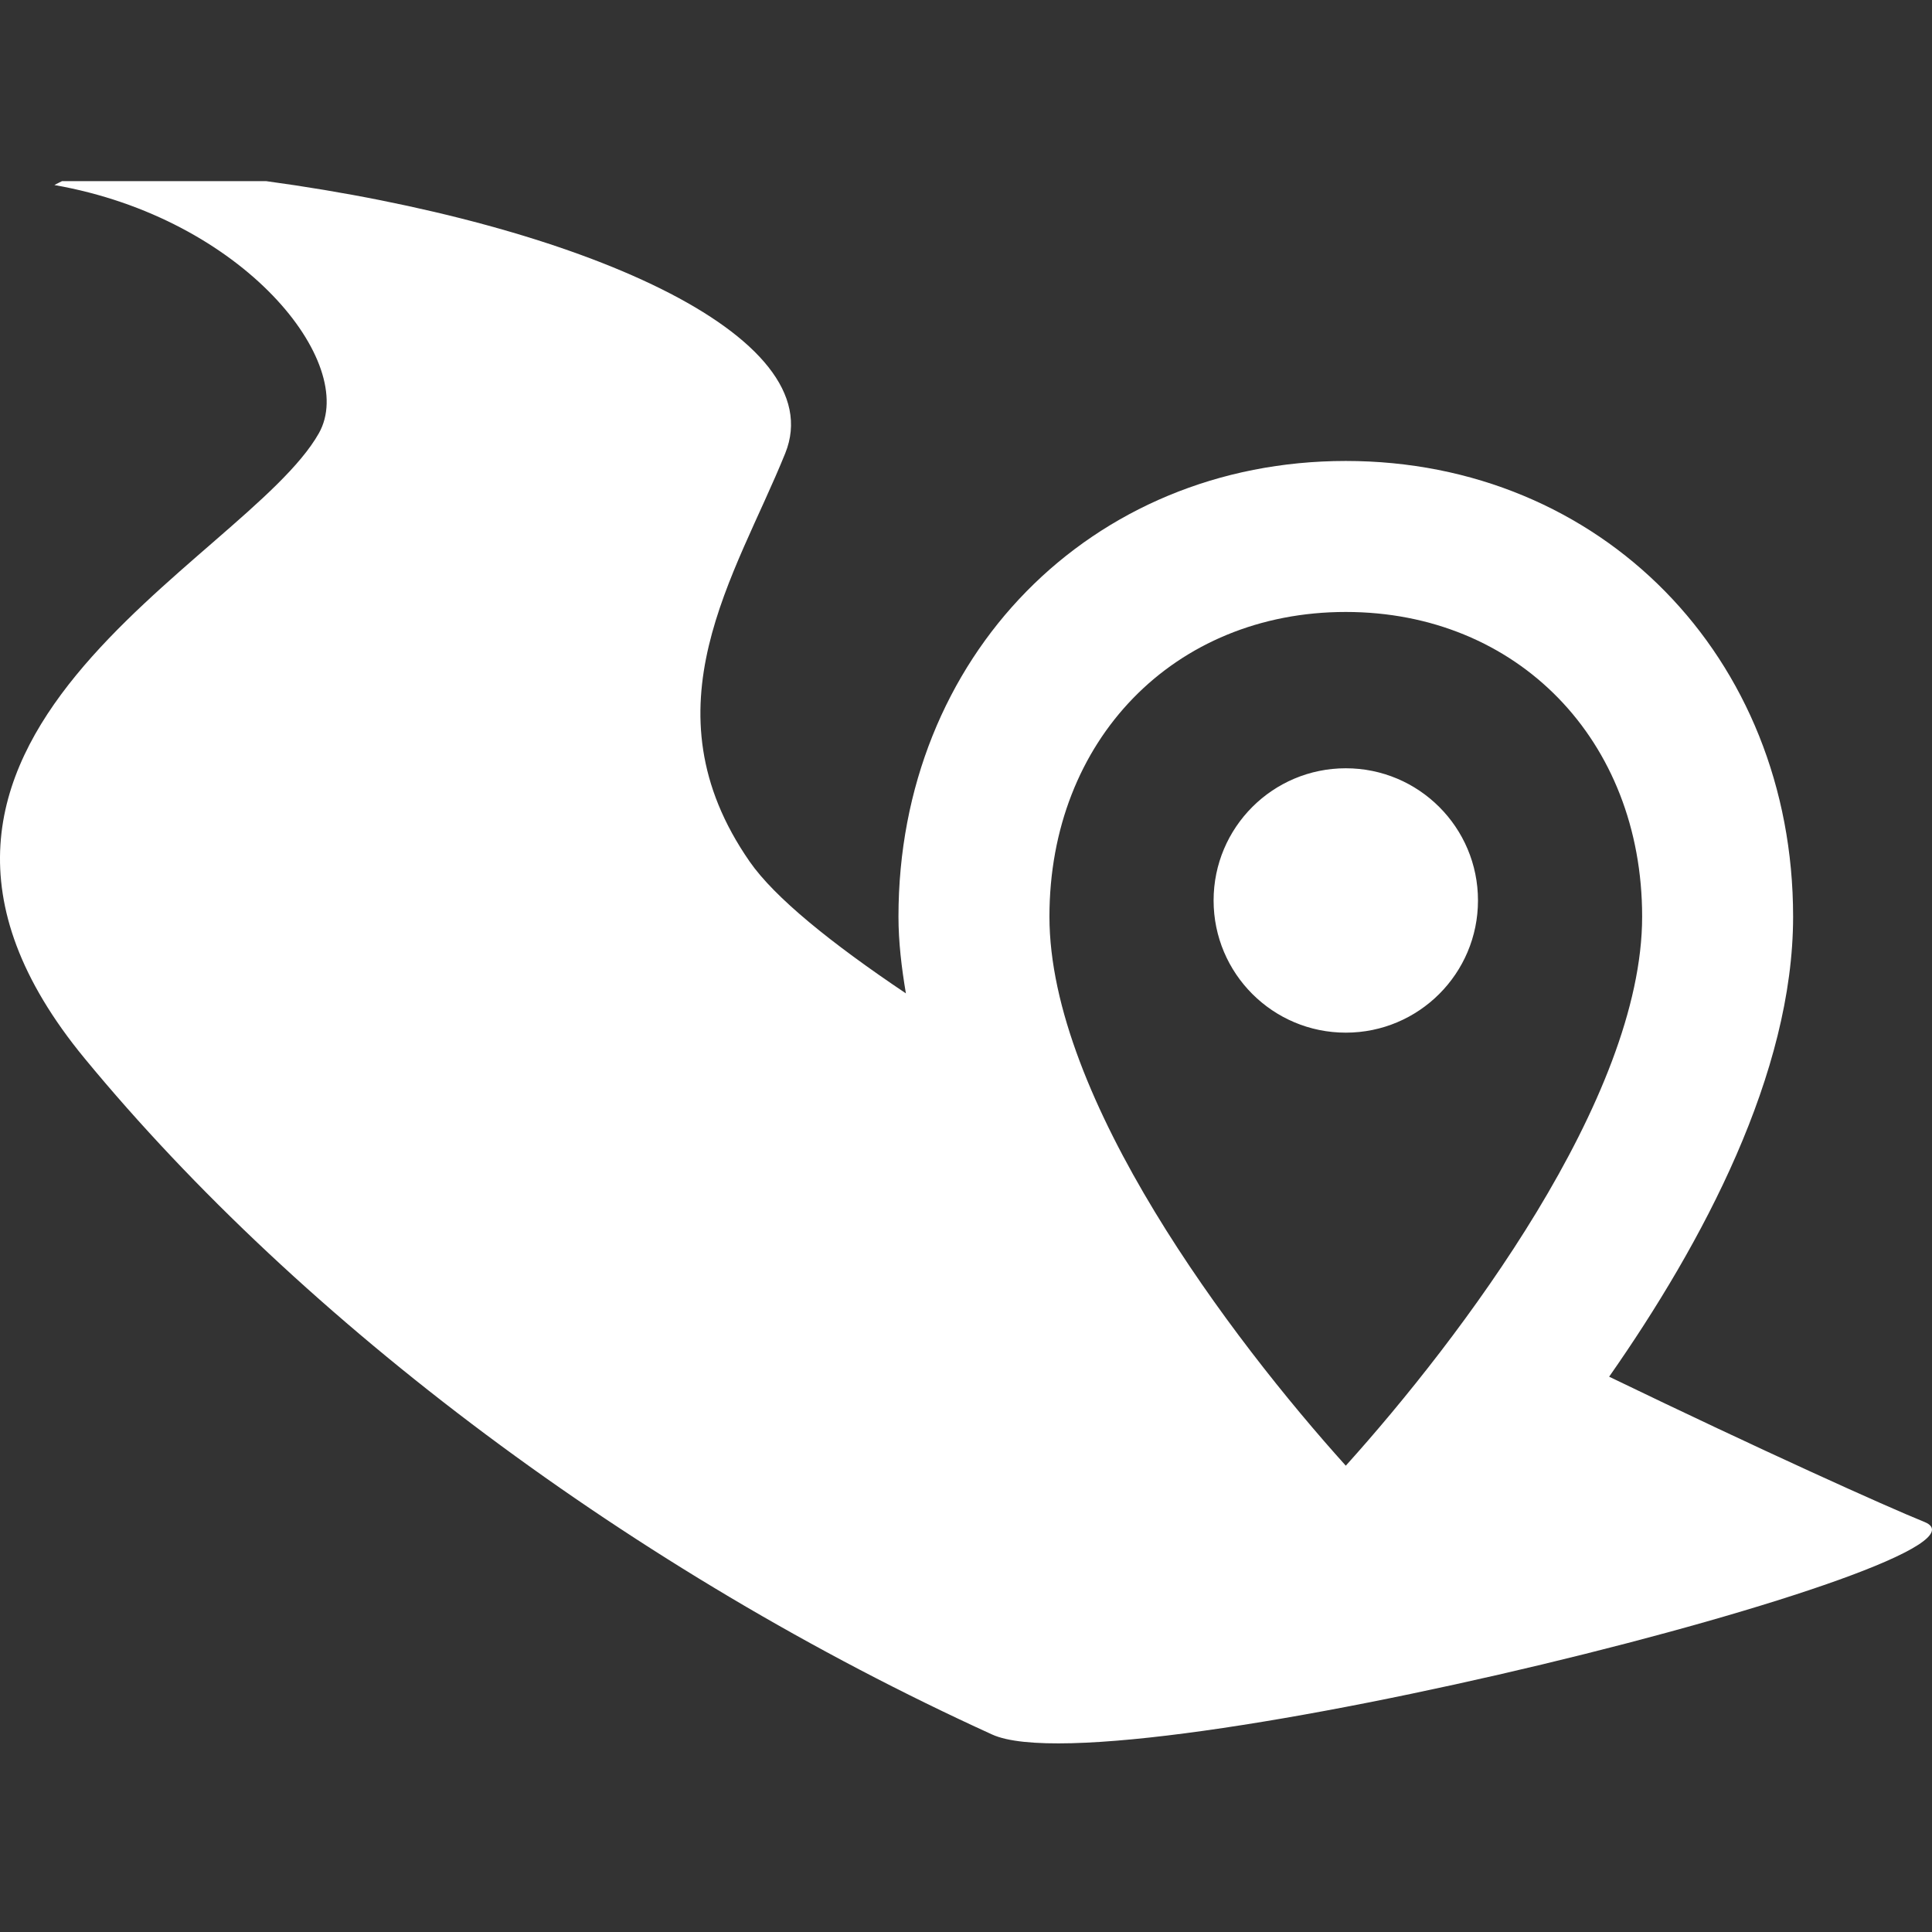
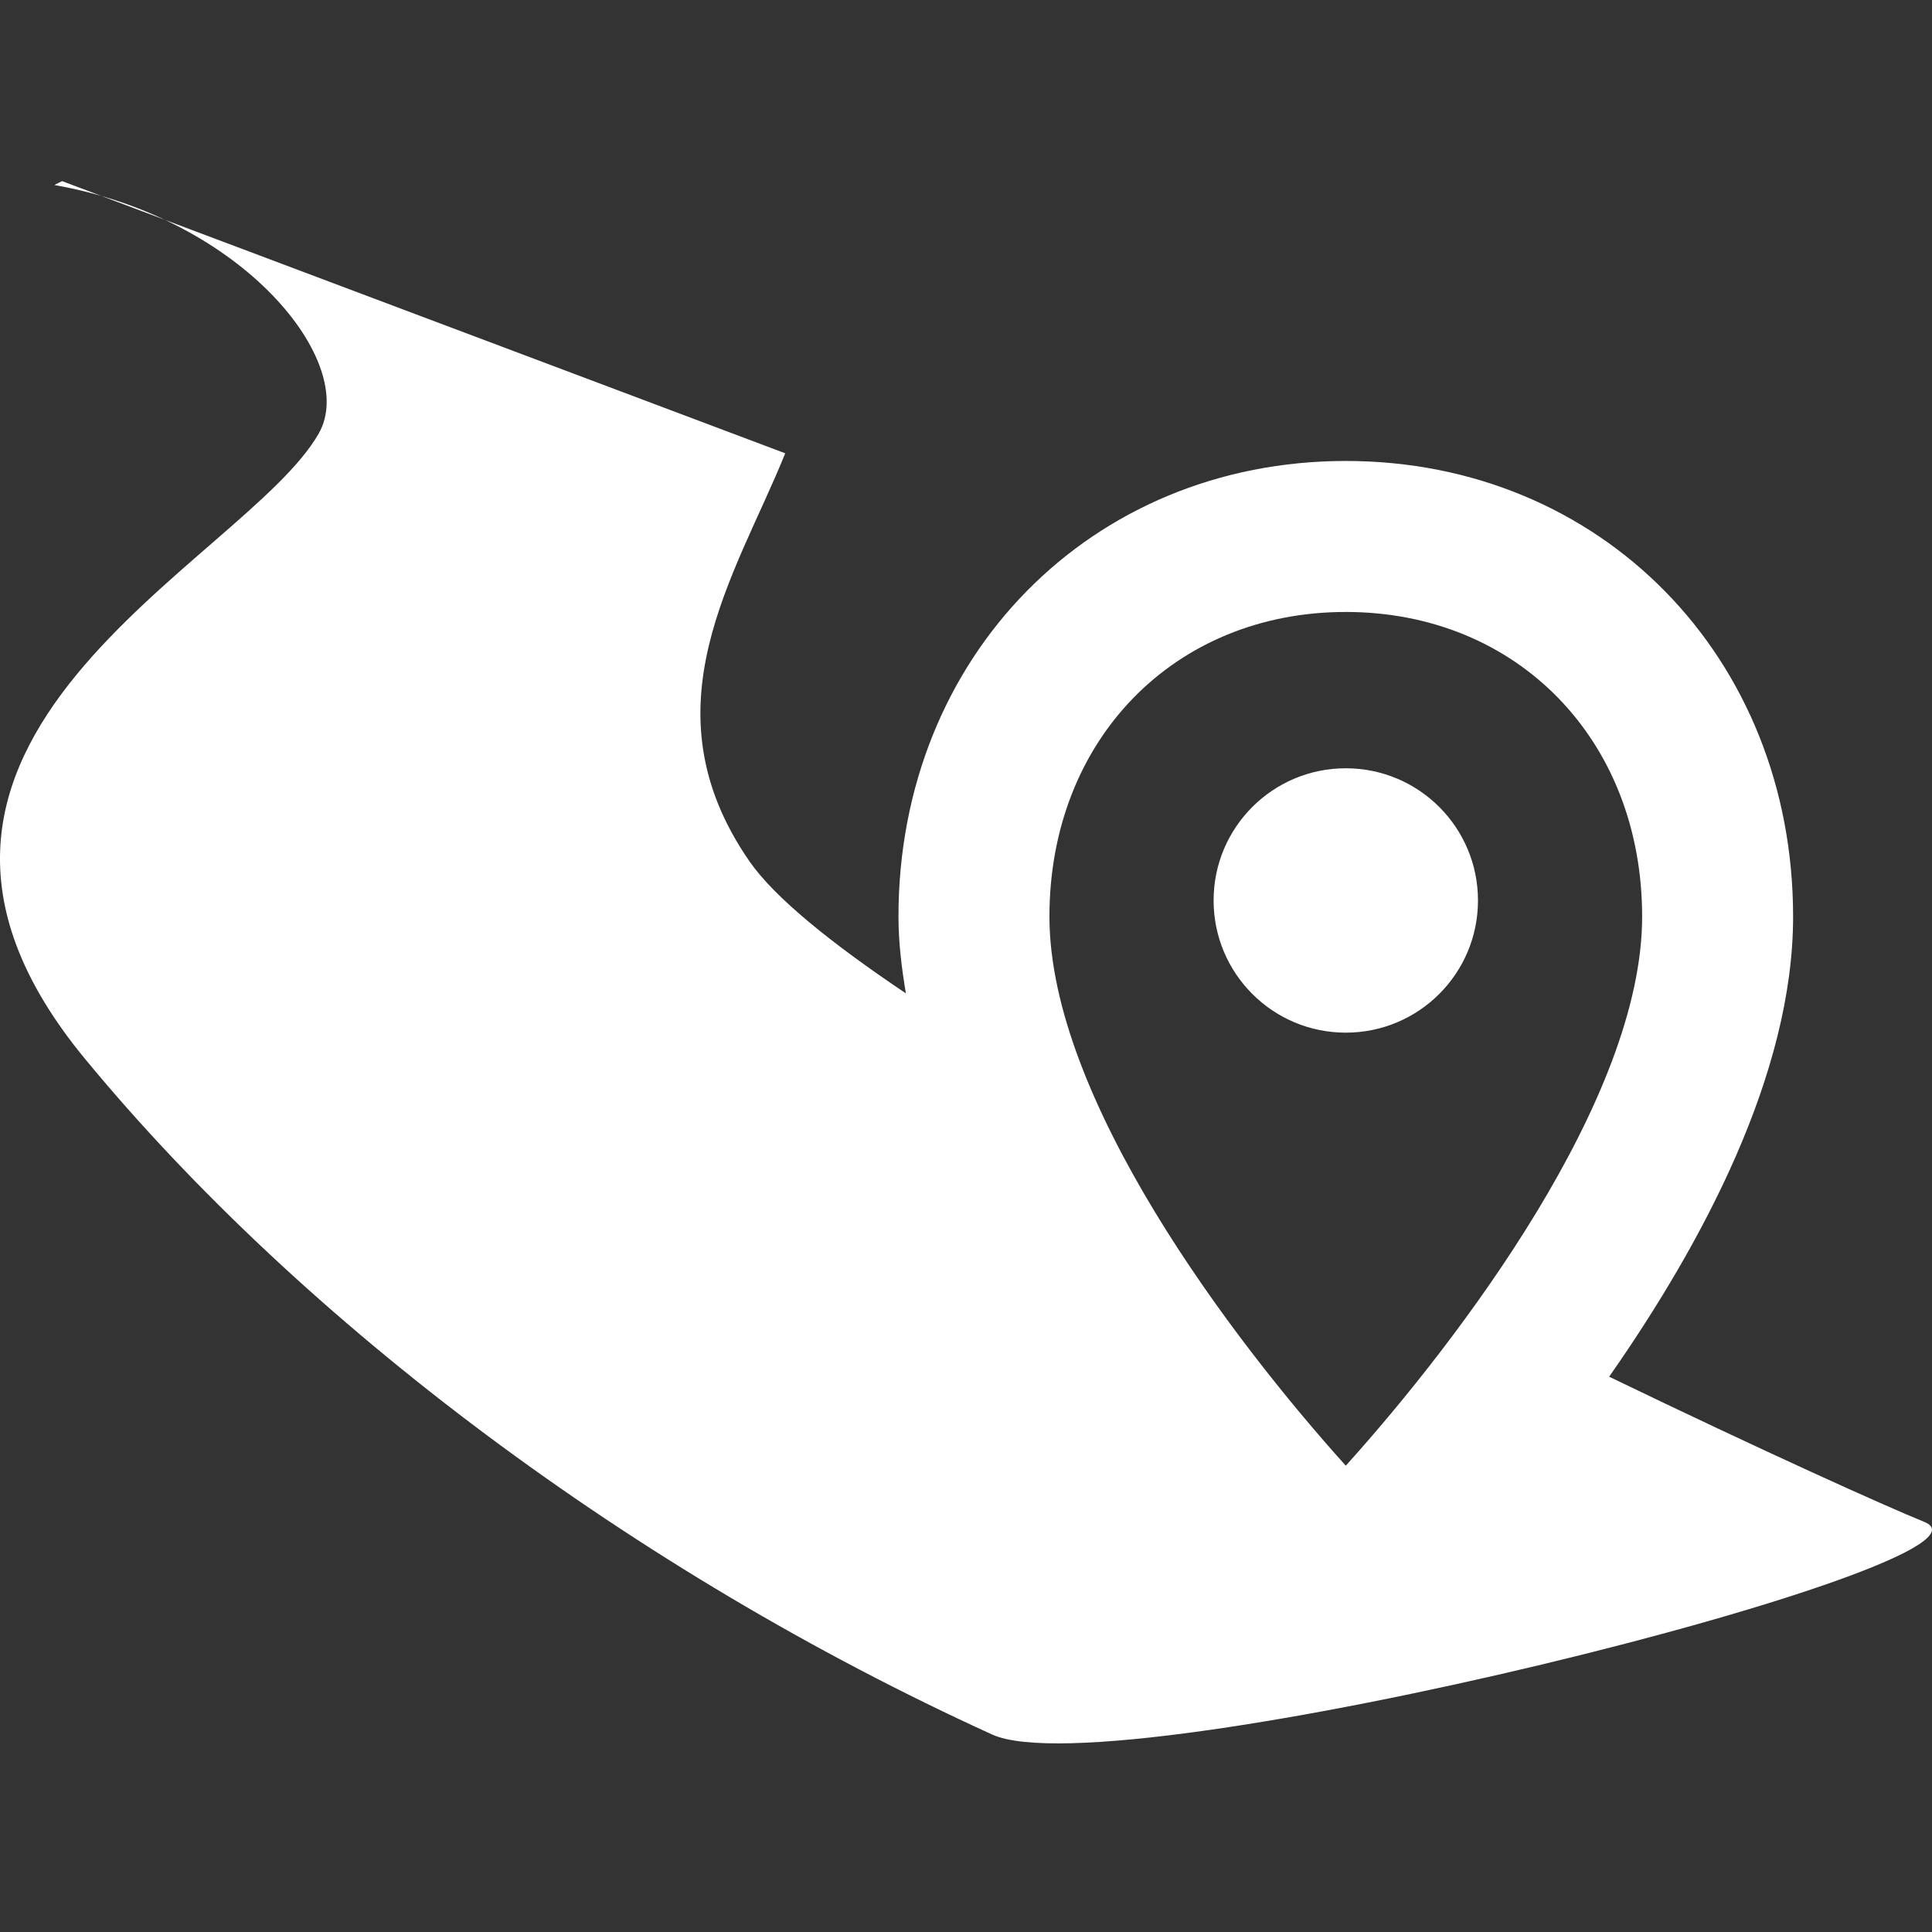
<svg xmlns="http://www.w3.org/2000/svg" width="64px" height="64px" viewBox="0 0 64 64" version="1.1">
  <rect x="0" y="0" width="64" height="64" fill="#333333" stroke="none" />
  <title>icon-road</title>
  <desc>Created with Sketch.</desc>
  <defs />
  <g id="Vector-Assets" stroke="none" stroke-width="1" fill="none" fill-rule="evenodd">
    <g id="icon-road" fill="#ffffff">
-       <path d="M63.748,50.416 C62.462,49.896 58.381,48.057 53.305,45.605 C56.42,41.151 59.399,35.548 59.399,30.365 C59.399,21.758 53.029,15.27 44.581,15.27 C36.133,15.27 29.763,21.758 29.763,30.365 C29.763,31.203 29.865,32.055 30.009,32.907 C27.528,31.241 25.66,29.732 24.834,28.542 C21.295,23.443 24.372,19.076 26.012,15.016 C27.588,11.113 19.232,7.416 8.813,6 L2.056,6 C1.97,6.048 1.891,6.076 1.803,6.13 C8.075,7.23 11.874,12.024 10.564,14.35 C8.141,18.651 -5.877,24.525 2.806,35.064 C10.03,43.83 21.017,52.06 32.866,57.458 C36.961,59.324 67.045,51.754 63.748,50.416 Z M44.581,20.272 C50.268,20.272 54.398,24.517 54.398,30.365 C54.398,36.384 48.368,44.348 44.581,48.553 C40.794,44.348 34.764,36.384 34.764,30.365 C34.764,24.517 38.893,20.272 44.581,20.272 Z M48.96,29.829 C48.96,27.41 47,25.45 44.581,25.45 C42.162,25.45 40.202,27.41 40.202,29.829 C40.202,32.248 42.162,34.208 44.581,34.208 C47,34.208 48.96,32.248 48.96,29.829 Z" />
+       <path d="M63.748,50.416 C62.462,49.896 58.381,48.057 53.305,45.605 C56.42,41.151 59.399,35.548 59.399,30.365 C59.399,21.758 53.029,15.27 44.581,15.27 C36.133,15.27 29.763,21.758 29.763,30.365 C29.763,31.203 29.865,32.055 30.009,32.907 C27.528,31.241 25.66,29.732 24.834,28.542 C21.295,23.443 24.372,19.076 26.012,15.016 L2.056,6 C1.97,6.048 1.891,6.076 1.803,6.13 C8.075,7.23 11.874,12.024 10.564,14.35 C8.141,18.651 -5.877,24.525 2.806,35.064 C10.03,43.83 21.017,52.06 32.866,57.458 C36.961,59.324 67.045,51.754 63.748,50.416 Z M44.581,20.272 C50.268,20.272 54.398,24.517 54.398,30.365 C54.398,36.384 48.368,44.348 44.581,48.553 C40.794,44.348 34.764,36.384 34.764,30.365 C34.764,24.517 38.893,20.272 44.581,20.272 Z M48.96,29.829 C48.96,27.41 47,25.45 44.581,25.45 C42.162,25.45 40.202,27.41 40.202,29.829 C40.202,32.248 42.162,34.208 44.581,34.208 C47,34.208 48.96,32.248 48.96,29.829 Z" />
    </g>
  </g>
</svg>